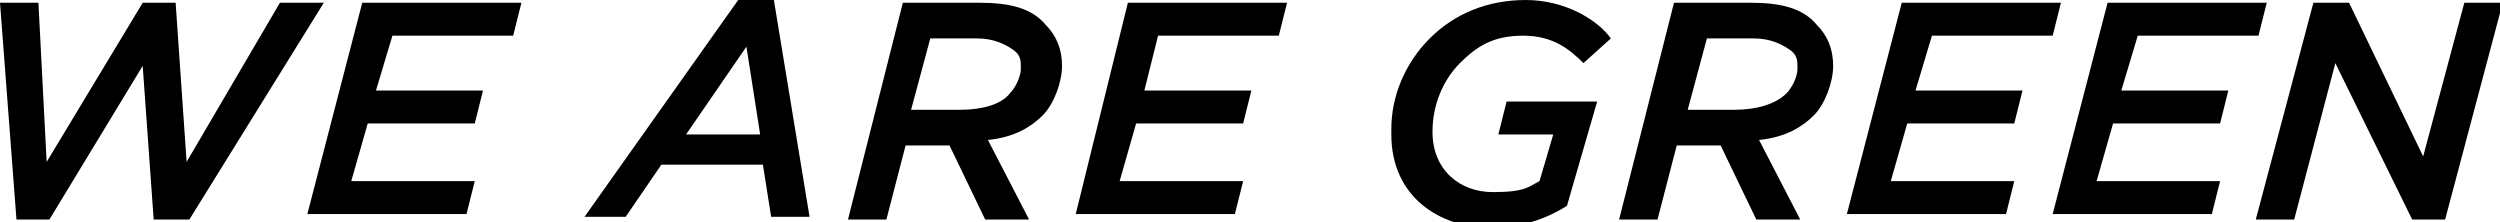
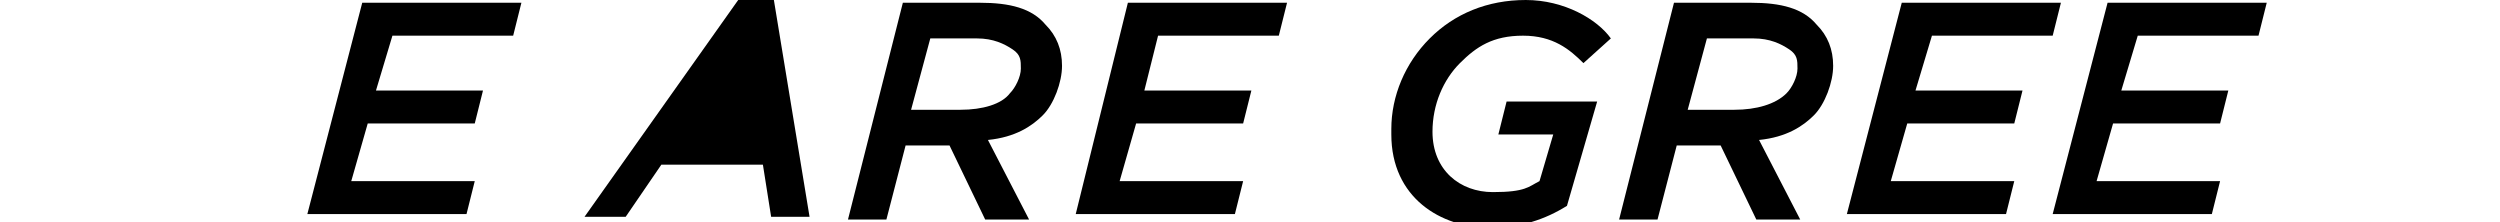
<svg xmlns="http://www.w3.org/2000/svg" id="_レイヤー_1" data-name="レイヤー 1" width="91.1" height="8.1" version="1.1" viewBox="0 0 91.1 8.1">
-   <path d="M0,.1h1.4l.3,5.8L5.2.1h1.2l.4,5.8L10.2.1h1.6l-4.9,7.9h-1.3l-.4-5.6-3.4,5.6H.6L0,.1Z" fill="#000" stroke-width="0" />
  <path d="M13.2.1h5.8l-.3,1.2h-4.4l-.6,2h3.9l-.3,1.2h-3.9l-.6,2.1h4.5l-.3,1.2h-5.8L13.2.1Z" fill="#000" stroke-width="0" />
-   <path d="M26.9,0h1.3l1.3,7.9h-1.4l-.3-1.9h-3.7l-1.3,1.9h-1.5L26.9,0ZM27.7,4.9l-.5-3.2-2.2,3.2h2.7Z" fill="#000" stroke-width="0" />
+   <path d="M26.9,0h1.3l1.3,7.9h-1.4l-.3-1.9h-3.7l-1.3,1.9h-1.5L26.9,0ZM27.7,4.9h2.7Z" fill="#000" stroke-width="0" />
  <path d="M34.6,5.3h-1.6l-.7,2.7h-1.4L32.9.1h2.8c1.1,0,1.9.2,2.4.8.4.4.6.9.6,1.5s-.3,1.4-.7,1.8c-.4.4-1,.8-2,.9l1.5,2.9h-1.6l-1.3-2.7h0ZM35,4c.8,0,1.5-.2,1.8-.6.2-.2.4-.6.4-.9s0-.5-.3-.7c-.3-.2-.7-.4-1.3-.4h-1.7l-.7,2.6h1.8Z" fill="#000" stroke-width="0" />
  <path d="M41.1.1h5.8l-.3,1.2h-4.4l-.5,2h3.9l-.3,1.2h-3.9l-.6,2.1h4.5l-.3,1.2h-5.8L41.1.1Z" fill="#000" stroke-width="0" />
  <path d="M50.7,4.7c0-1.2.5-2.4,1.4-3.3.9-.9,2.1-1.4,3.5-1.4s2.6.7,3.1,1.4l-1,.9c-.5-.5-1.1-1-2.2-1s-1.7.4-2.3,1c-.6.6-1,1.5-1,2.5,0,1.4,1,2.2,2.2,2.2s1.3-.2,1.7-.4l.5-1.7h-2l.3-1.2h3.3l-1.1,3.8c-.8.5-1.7.8-2.8.8-1.8,0-3.6-1.1-3.6-3.4h0Z" fill="#000" stroke-width="0" />
  <path d="M62.7,5.3h-1.6l-.7,2.7h-1.4L61,.1h2.8c1.1,0,1.9.2,2.4.8.4.4.6.9.6,1.5s-.3,1.4-.7,1.8c-.4.4-1,.8-2,.9l1.5,2.9h-1.6l-1.3-2.7h0ZM63.2,4c.8,0,1.5-.2,1.9-.6.2-.2.4-.6.4-.9s0-.5-.3-.7c-.3-.2-.7-.4-1.3-.4h-1.7l-.7,2.6h1.8Z" fill="#000" stroke-width="0" />
  <path d="M69.3.1h5.8l-.3,1.2h-4.4l-.6,2h3.9l-.3,1.2h-3.9l-.6,2.1h4.5l-.3,1.2h-5.8L69.3.1h0Z" fill="#000" stroke-width="0" />
  <path d="M76.8.1h5.8l-.3,1.2h-4.4l-.6,2h3.9l-.3,1.2h-3.9l-.6,2.1h4.5l-.3,1.2h-5.8L76.8.1h0Z" fill="#000" stroke-width="0" />
-   <path d="M84.3.1h1.3l2.7,5.6,1.5-5.6h1.4l-2.1,7.9h-1.2l-2.8-5.7-1.5,5.7h-1.4l2.1-7.9h0Z" fill="#000" stroke-width="0" />
</svg>